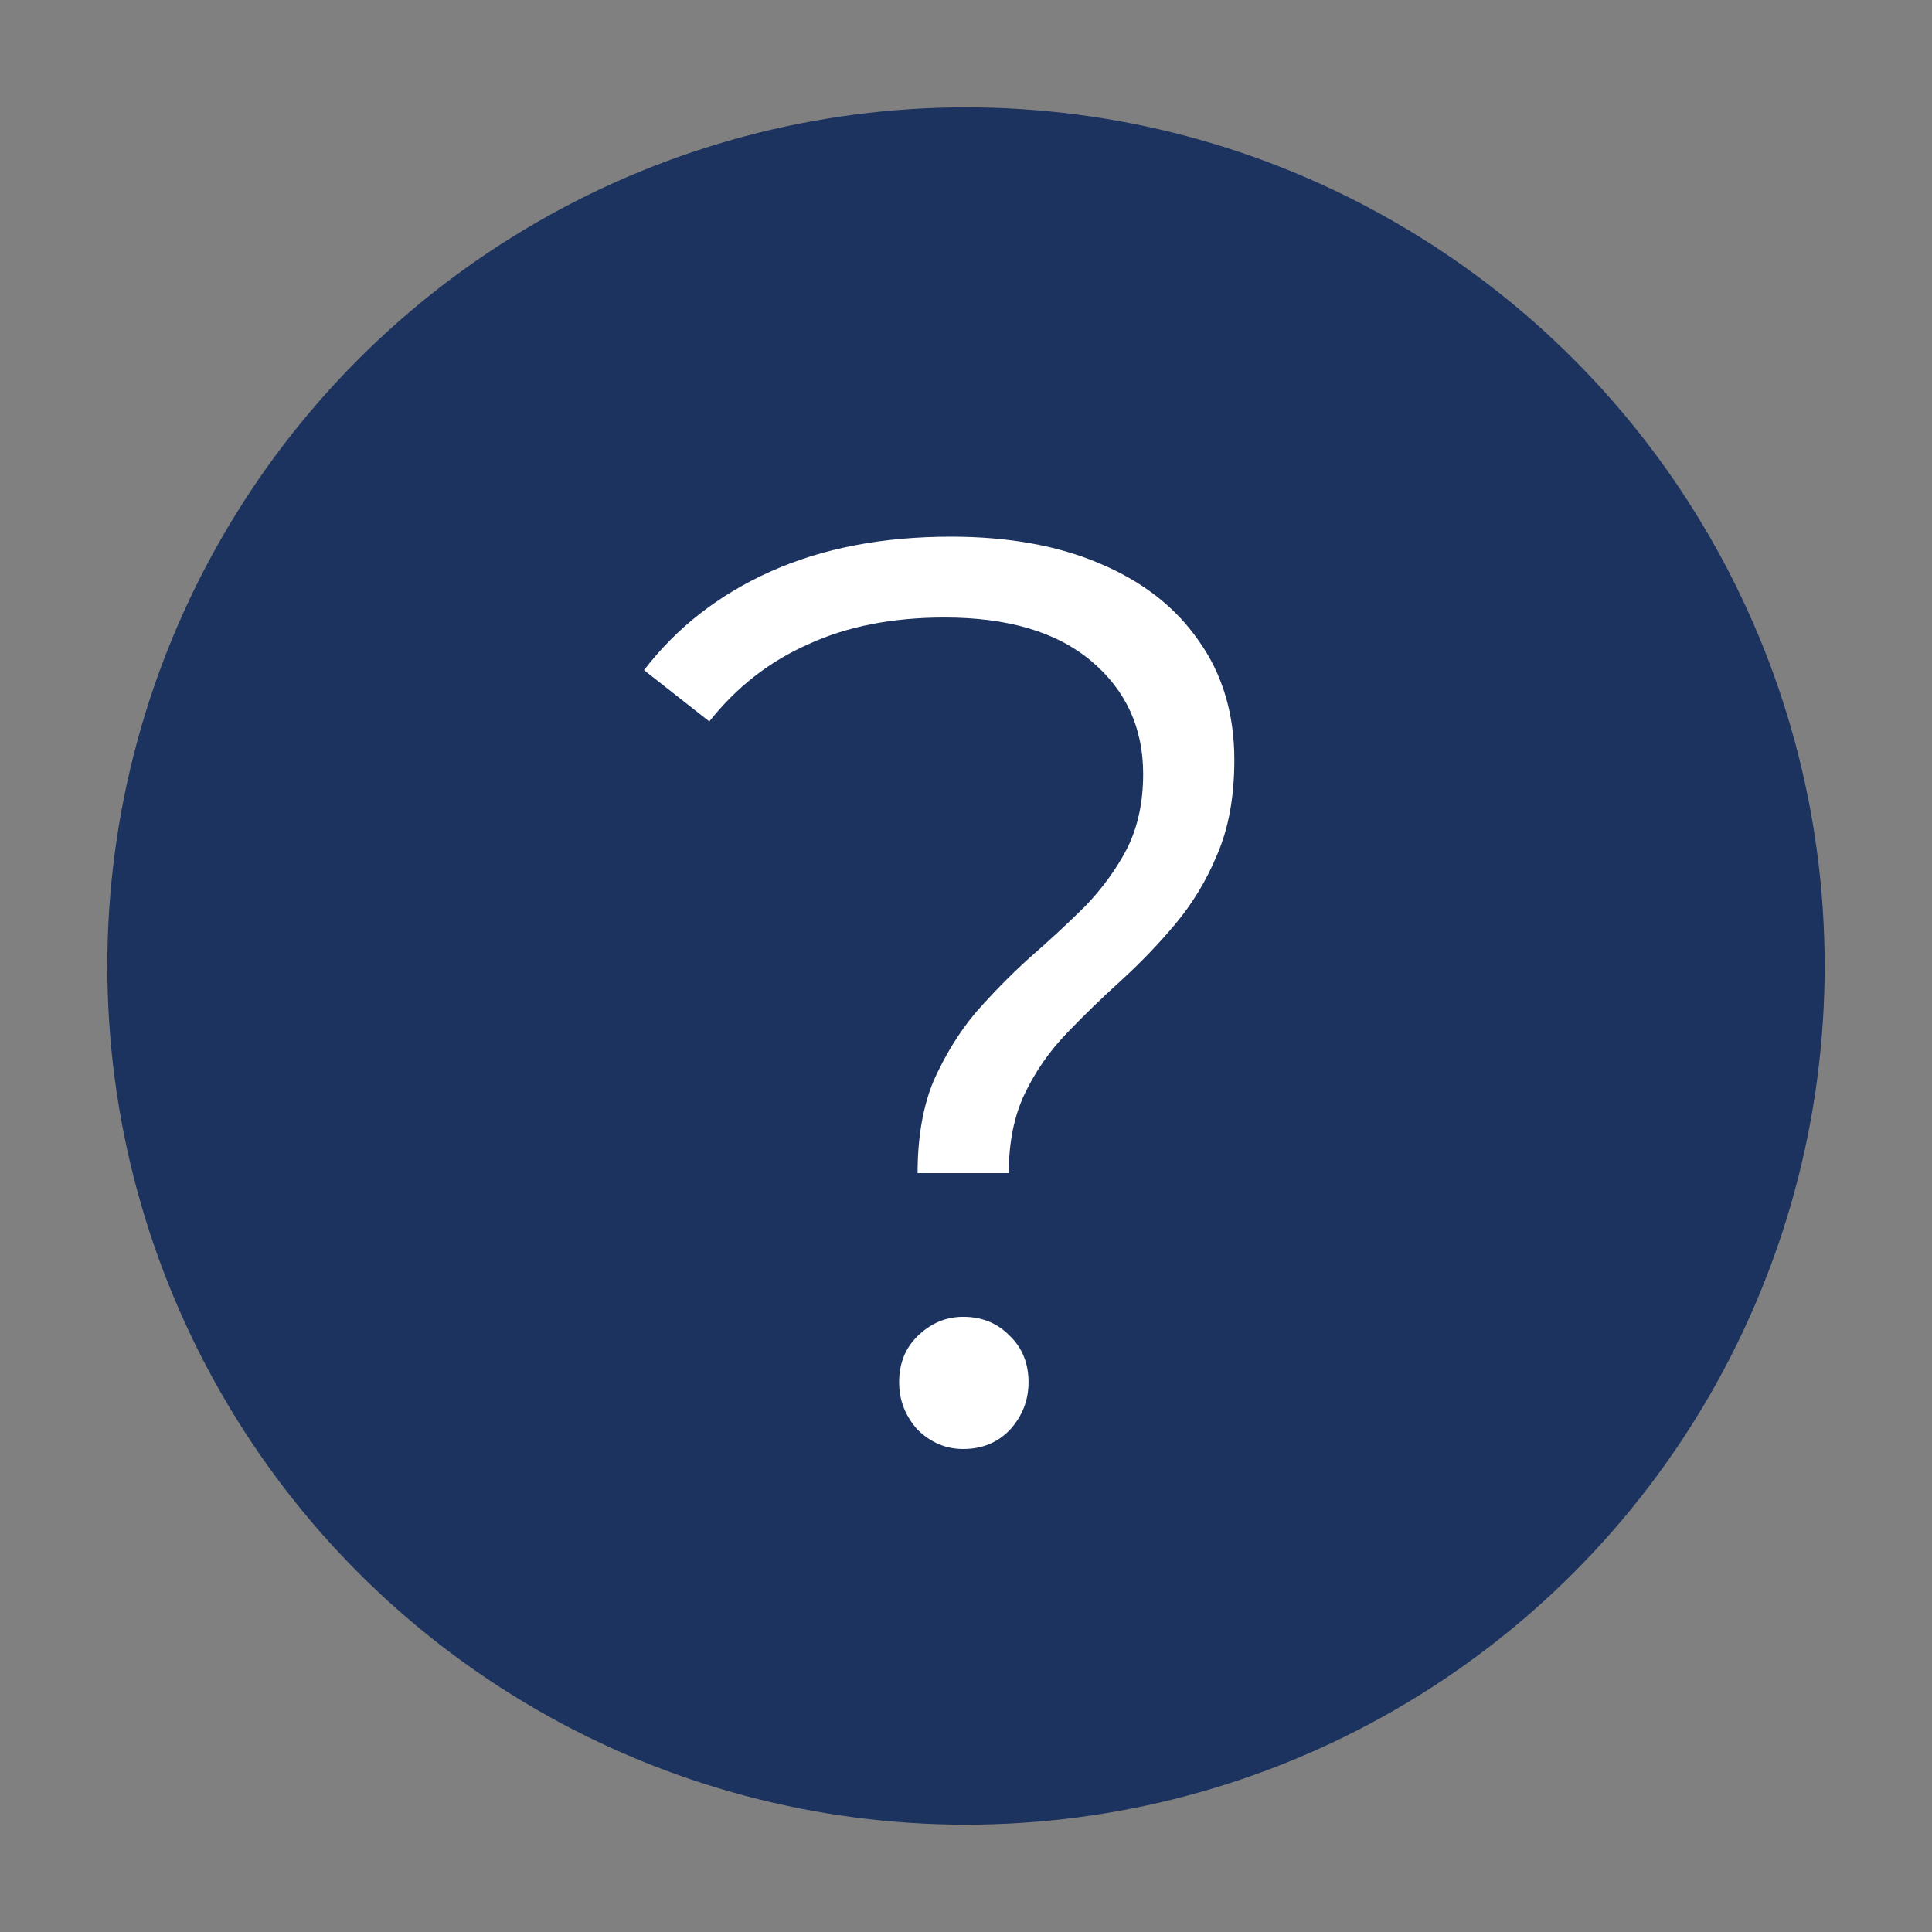
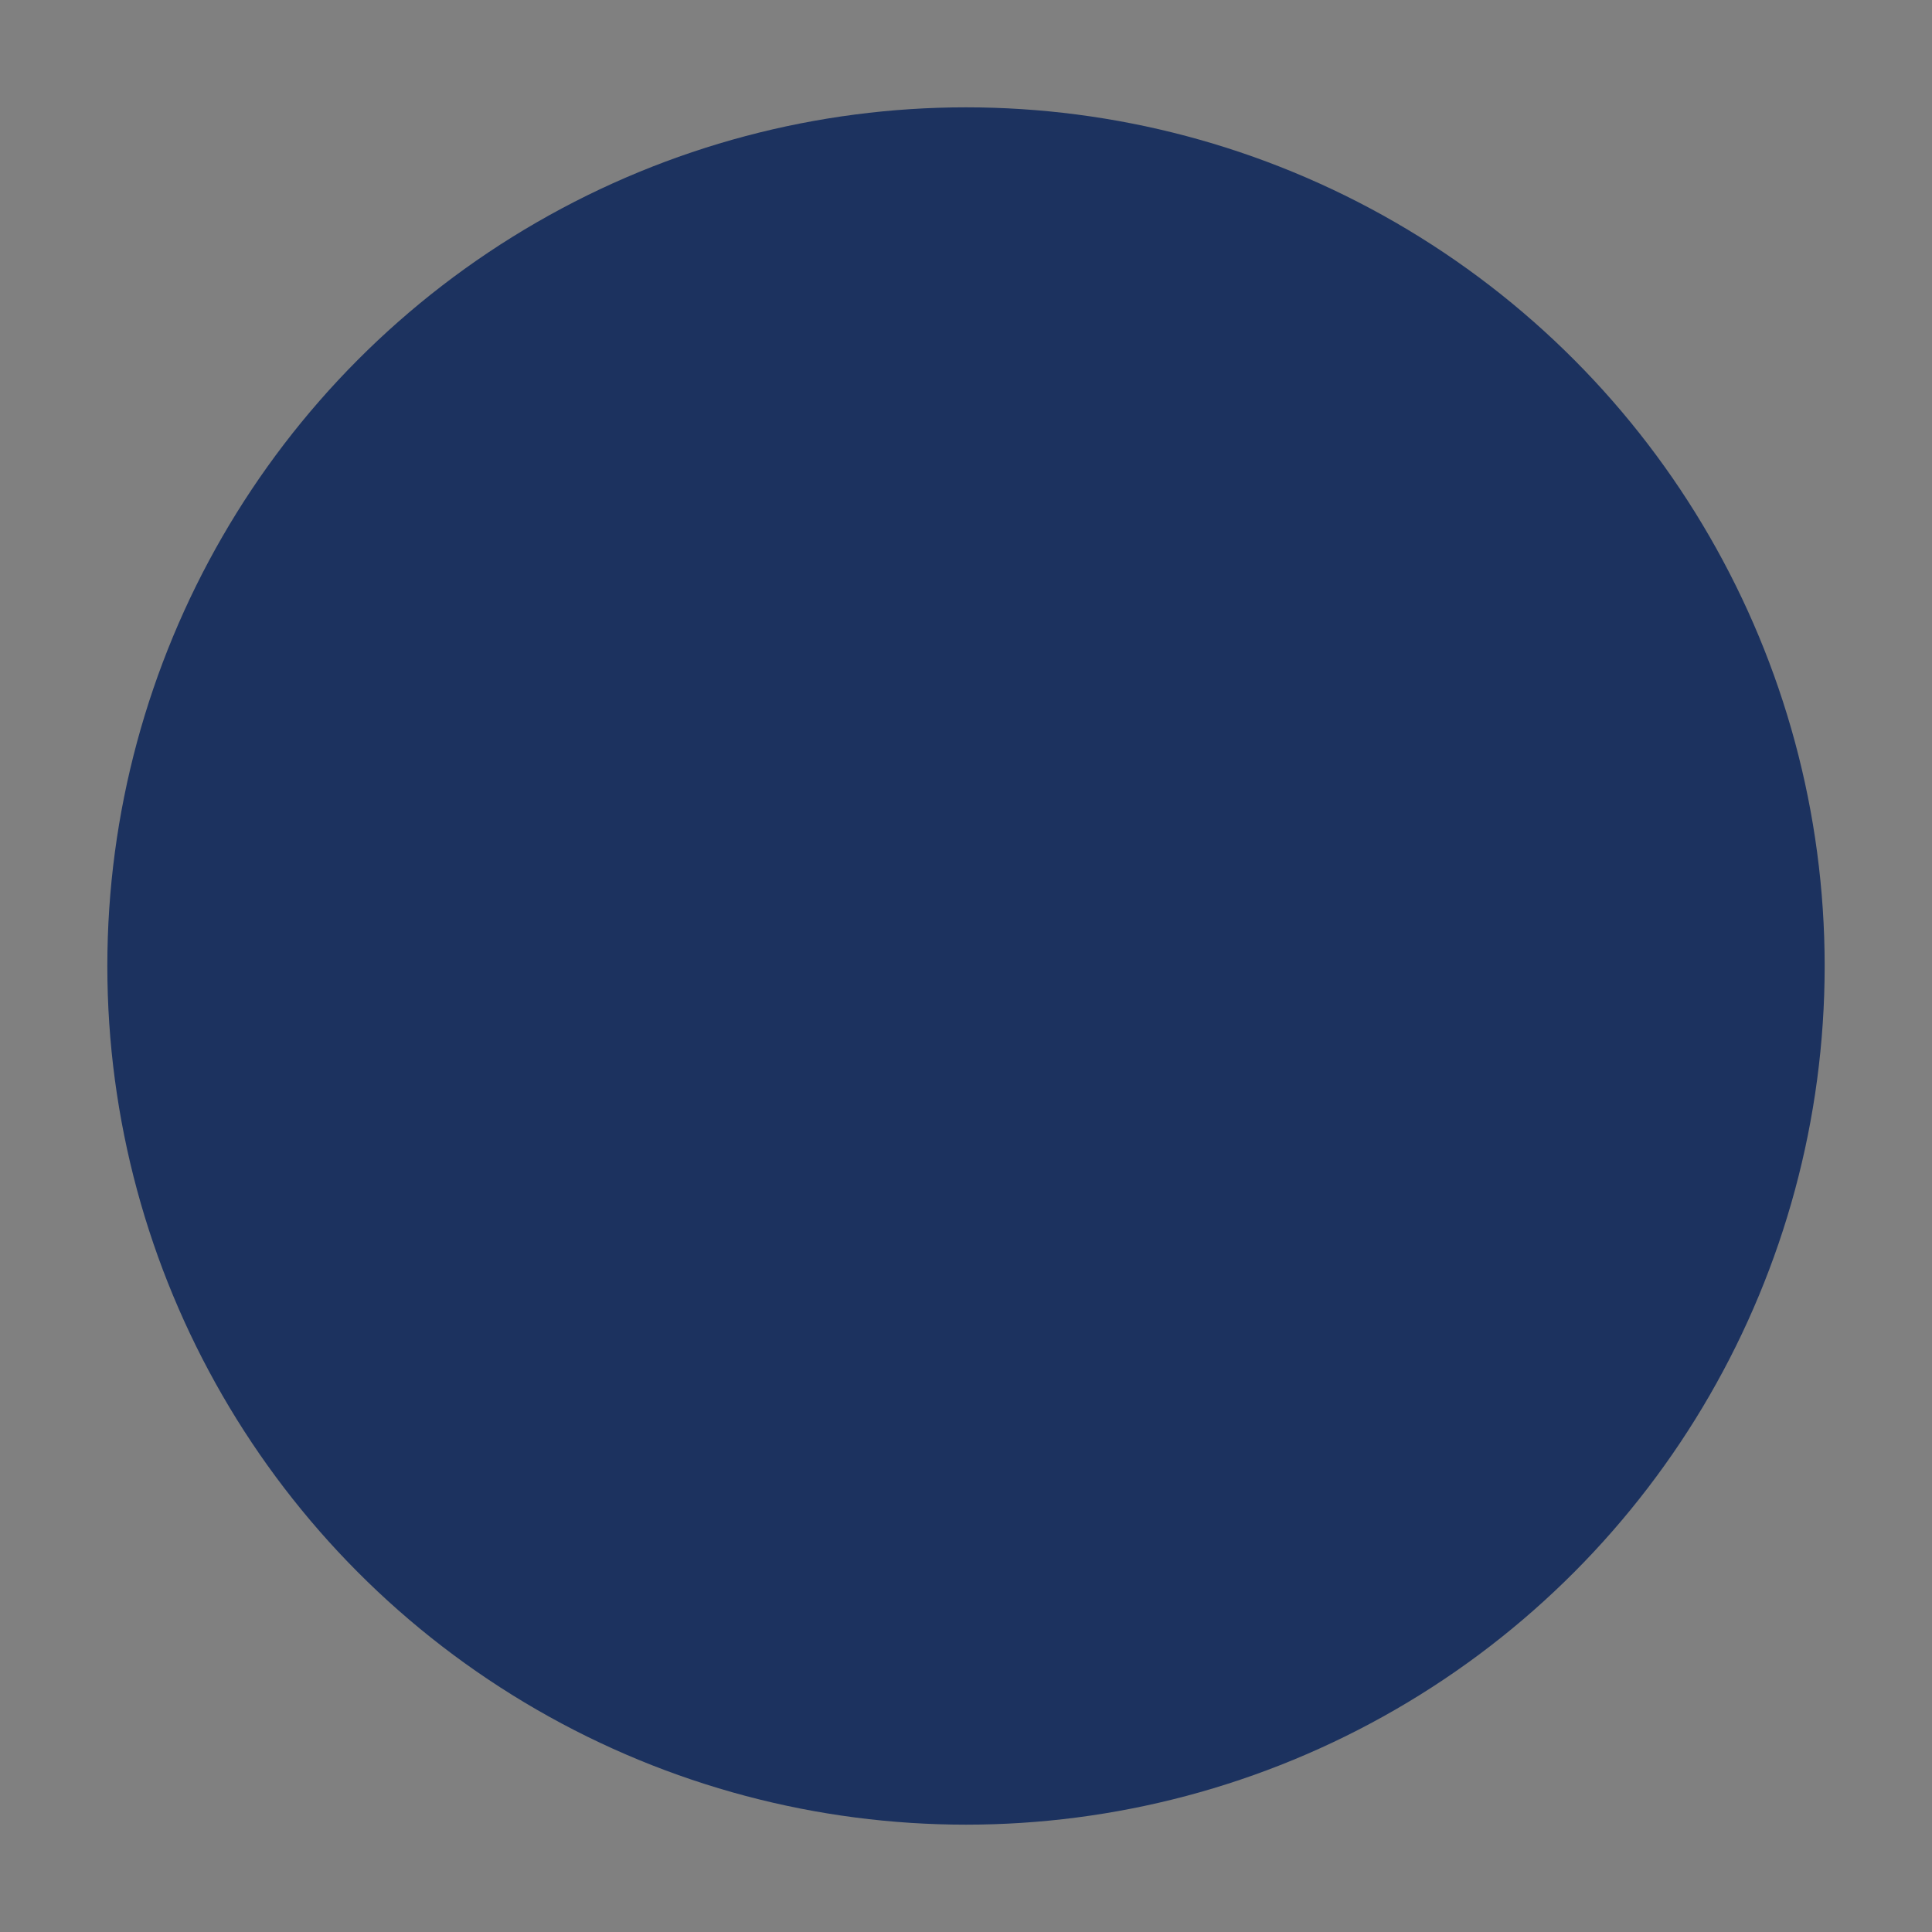
<svg xmlns="http://www.w3.org/2000/svg" width="36" height="36" viewBox="0 0 36 36" fill="none">
  <rect x="0" y="0" width="36" height="36" fill="#808080" stroke="none" />
  <circle cx="18" cy="18" r="16" fill="#1C325F" />
-   <path d="M17.098 21.859C17.098 21.19 17.198 20.616 17.397 20.138C17.611 19.66 17.871 19.237 18.177 18.871C18.499 18.504 18.836 18.161 19.188 17.843C19.555 17.524 19.9 17.205 20.221 16.886C20.543 16.551 20.803 16.193 21.002 15.81C21.201 15.412 21.301 14.949 21.301 14.423C21.301 13.563 20.979 12.861 20.336 12.319C19.693 11.777 18.782 11.506 17.603 11.506C16.623 11.506 15.774 11.674 15.054 12.008C14.335 12.327 13.722 12.805 13.217 13.443L12 12.487C12.612 11.69 13.401 11.076 14.365 10.646C15.33 10.215 16.448 10 17.718 10C18.79 10 19.716 10.167 20.497 10.502C21.293 10.837 21.905 11.315 22.334 11.937C22.778 12.558 23 13.3 23 14.16C23 14.846 22.893 15.435 22.678 15.93C22.48 16.408 22.219 16.838 21.898 17.221C21.591 17.587 21.255 17.938 20.887 18.273C20.535 18.592 20.198 18.918 19.877 19.253C19.555 19.588 19.295 19.962 19.096 20.377C18.897 20.791 18.797 21.285 18.797 21.859H17.098ZM17.948 27C17.626 27 17.343 26.88 17.098 26.641C16.869 26.386 16.754 26.091 16.754 25.757C16.754 25.406 16.869 25.119 17.098 24.896C17.343 24.657 17.626 24.537 17.948 24.537C18.3 24.537 18.591 24.657 18.82 24.896C19.05 25.119 19.165 25.406 19.165 25.757C19.165 26.091 19.05 26.386 18.82 26.641C18.591 26.88 18.3 27 17.948 27Z" fill="white" />
</svg>